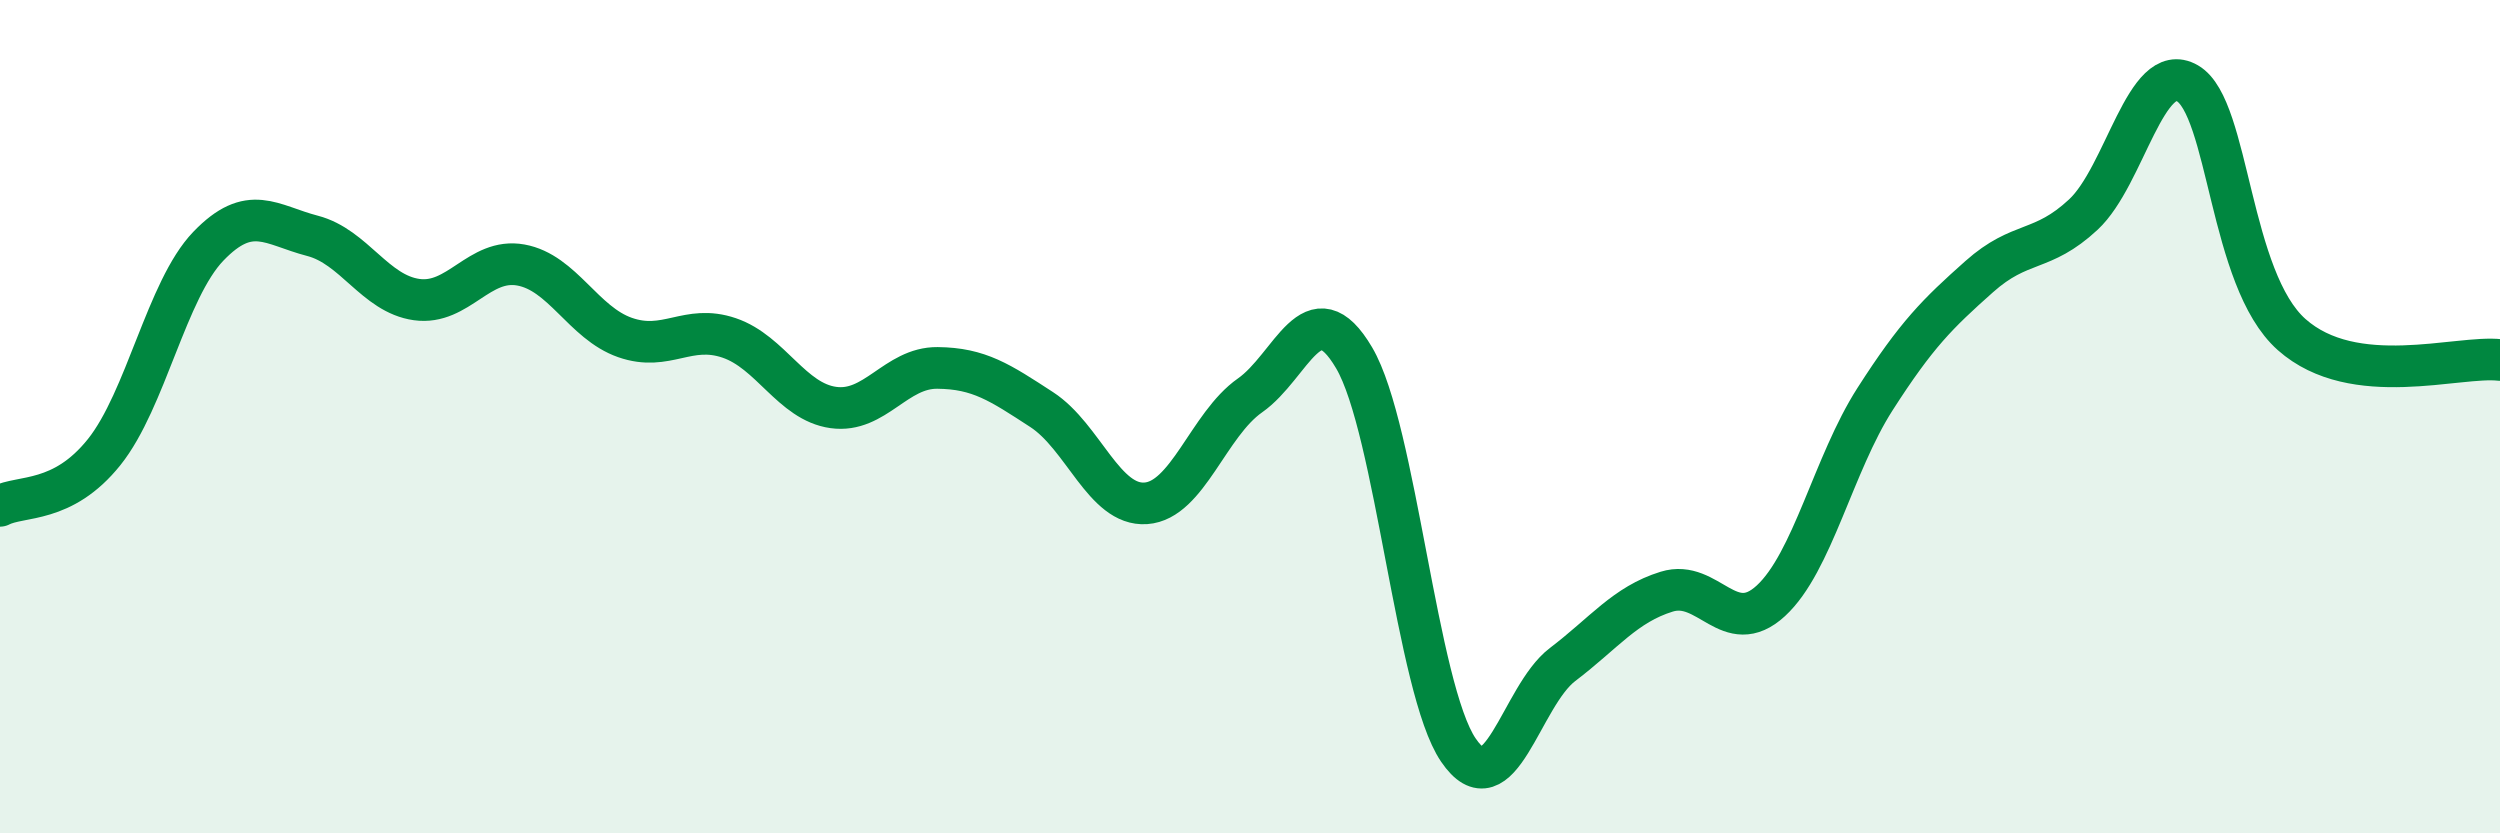
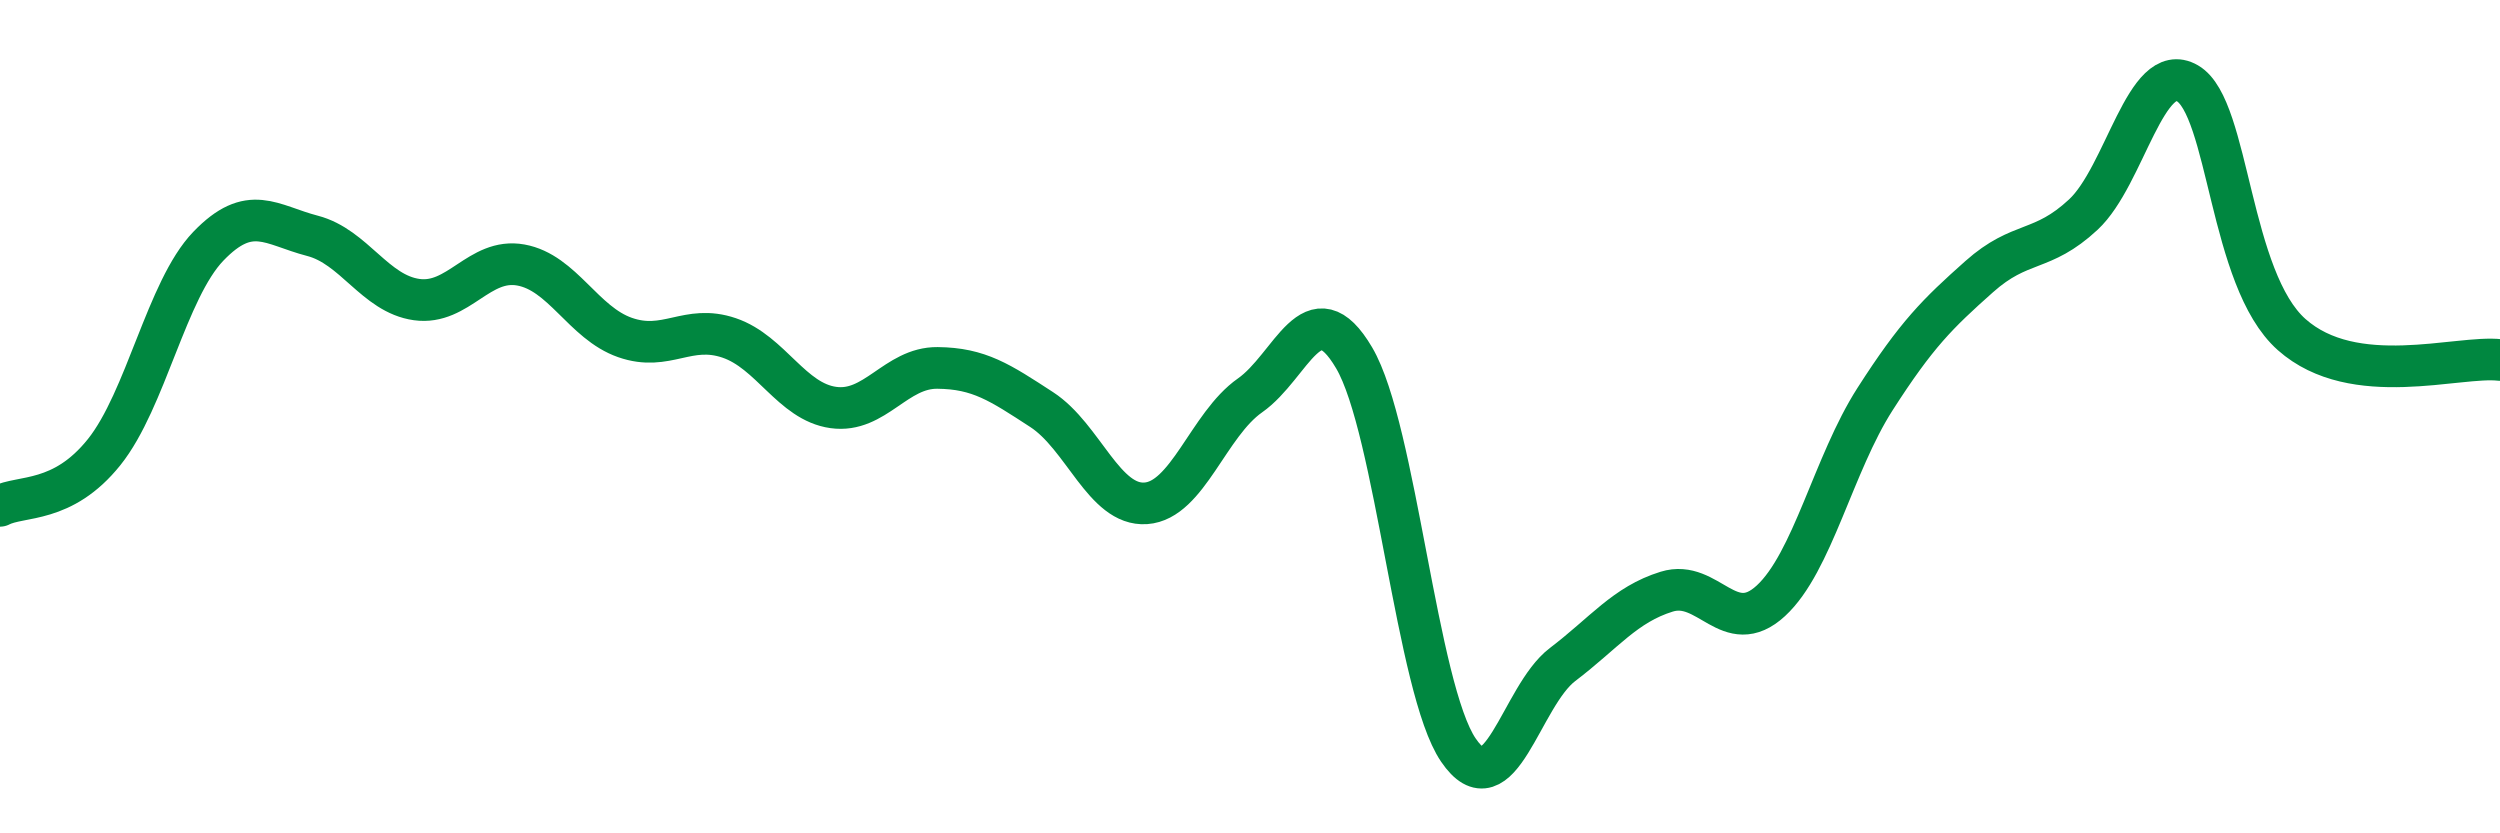
<svg xmlns="http://www.w3.org/2000/svg" width="60" height="20" viewBox="0 0 60 20">
-   <path d="M 0,12.14 C 0.5,11.88 1.5,12.1 2.5,10.85 C 3.5,9.6 4,6.95 5,5.91 C 6,4.87 6.5,5.4 7.5,5.66 C 8.5,5.92 9,7.05 10,7.19 C 11,7.33 11.5,6.18 12.5,6.36 C 13.5,6.54 14,7.75 15,8.1 C 16,8.45 16.5,7.77 17.5,8.11 C 18.5,8.45 19,9.64 20,9.78 C 21,9.92 21.5,8.82 22.5,8.83 C 23.5,8.84 24,9.18 25,9.83 C 26,10.48 26.5,12.15 27.5,12.08 C 28.5,12.01 29,10.19 30,9.49 C 31,8.79 31.5,6.89 32.5,8.59 C 33.5,10.29 34,16.53 35,18 C 36,19.47 36.5,16.71 37.5,15.95 C 38.5,15.19 39,14.51 40,14.2 C 41,13.89 41.5,15.34 42.5,14.42 C 43.5,13.5 44,11.14 45,9.58 C 46,8.02 46.5,7.53 47.5,6.64 C 48.5,5.75 49,6.08 50,5.15 C 51,4.22 51.5,1.42 52.5,2 C 53.5,2.58 53.5,6.7 55,8.03 C 56.5,9.36 59,8.52 60,8.64L60 20L0 20Z" fill="#008740" opacity="0.1" stroke-linecap="round" stroke-linejoin="round" />
  <path d="M 0,12.14 C 0.5,11.88 1.5,12.1 2.5,10.85 C 3.5,9.6 4,6.95 5,5.91 C 6,4.87 6.5,5.4 7.5,5.66 C 8.5,5.92 9,7.05 10,7.19 C 11,7.33 11.5,6.18 12.5,6.36 C 13.5,6.54 14,7.75 15,8.1 C 16,8.45 16.5,7.77 17.5,8.11 C 18.5,8.45 19,9.64 20,9.78 C 21,9.92 21.5,8.82 22.5,8.83 C 23.5,8.84 24,9.18 25,9.83 C 26,10.48 26.5,12.15 27.5,12.08 C 28.5,12.01 29,10.19 30,9.49 C 31,8.79 31.5,6.89 32.5,8.59 C 33.5,10.29 34,16.53 35,18 C 36,19.47 36.5,16.71 37.5,15.95 C 38.5,15.19 39,14.51 40,14.2 C 41,13.89 41.5,15.34 42.5,14.42 C 43.5,13.5 44,11.14 45,9.58 C 46,8.02 46.5,7.53 47.5,6.64 C 48.5,5.75 49,6.08 50,5.15 C 51,4.22 51.5,1.42 52.5,2 C 53.5,2.58 53.5,6.7 55,8.03 C 56.5,9.36 59,8.52 60,8.64" stroke="#008740" stroke-width="1" fill="none" stroke-linecap="round" stroke-linejoin="round" />
</svg>